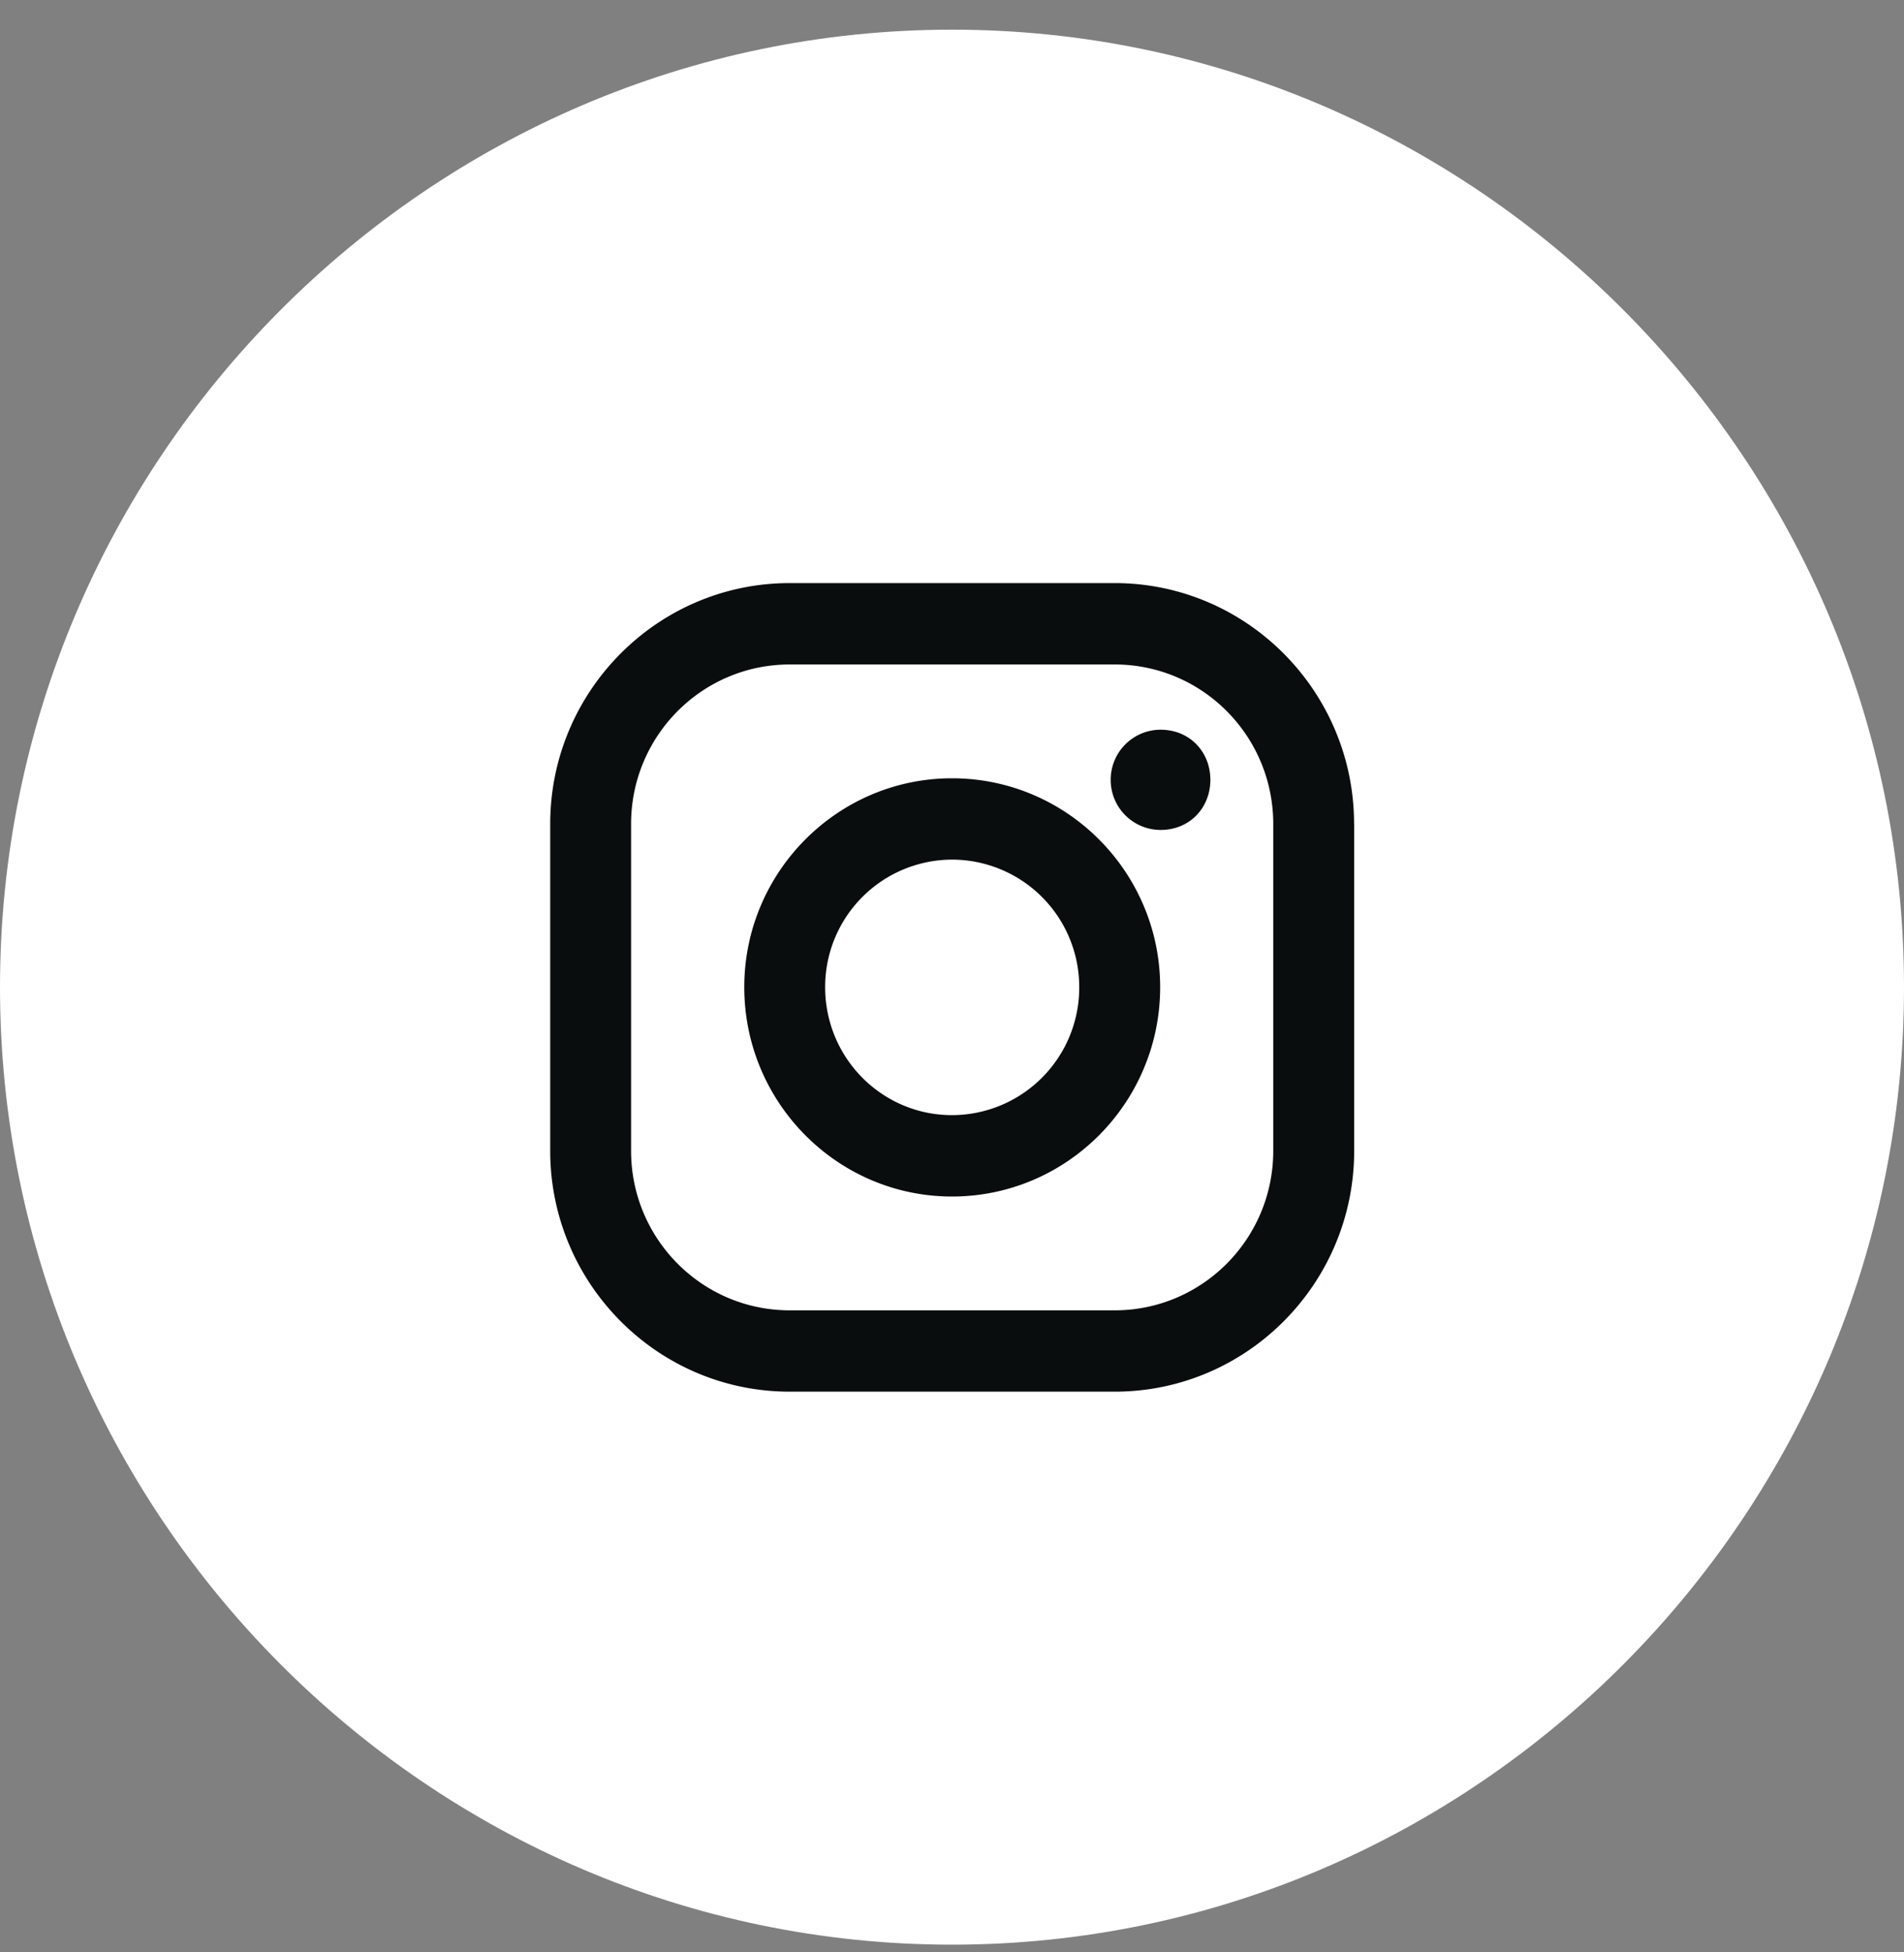
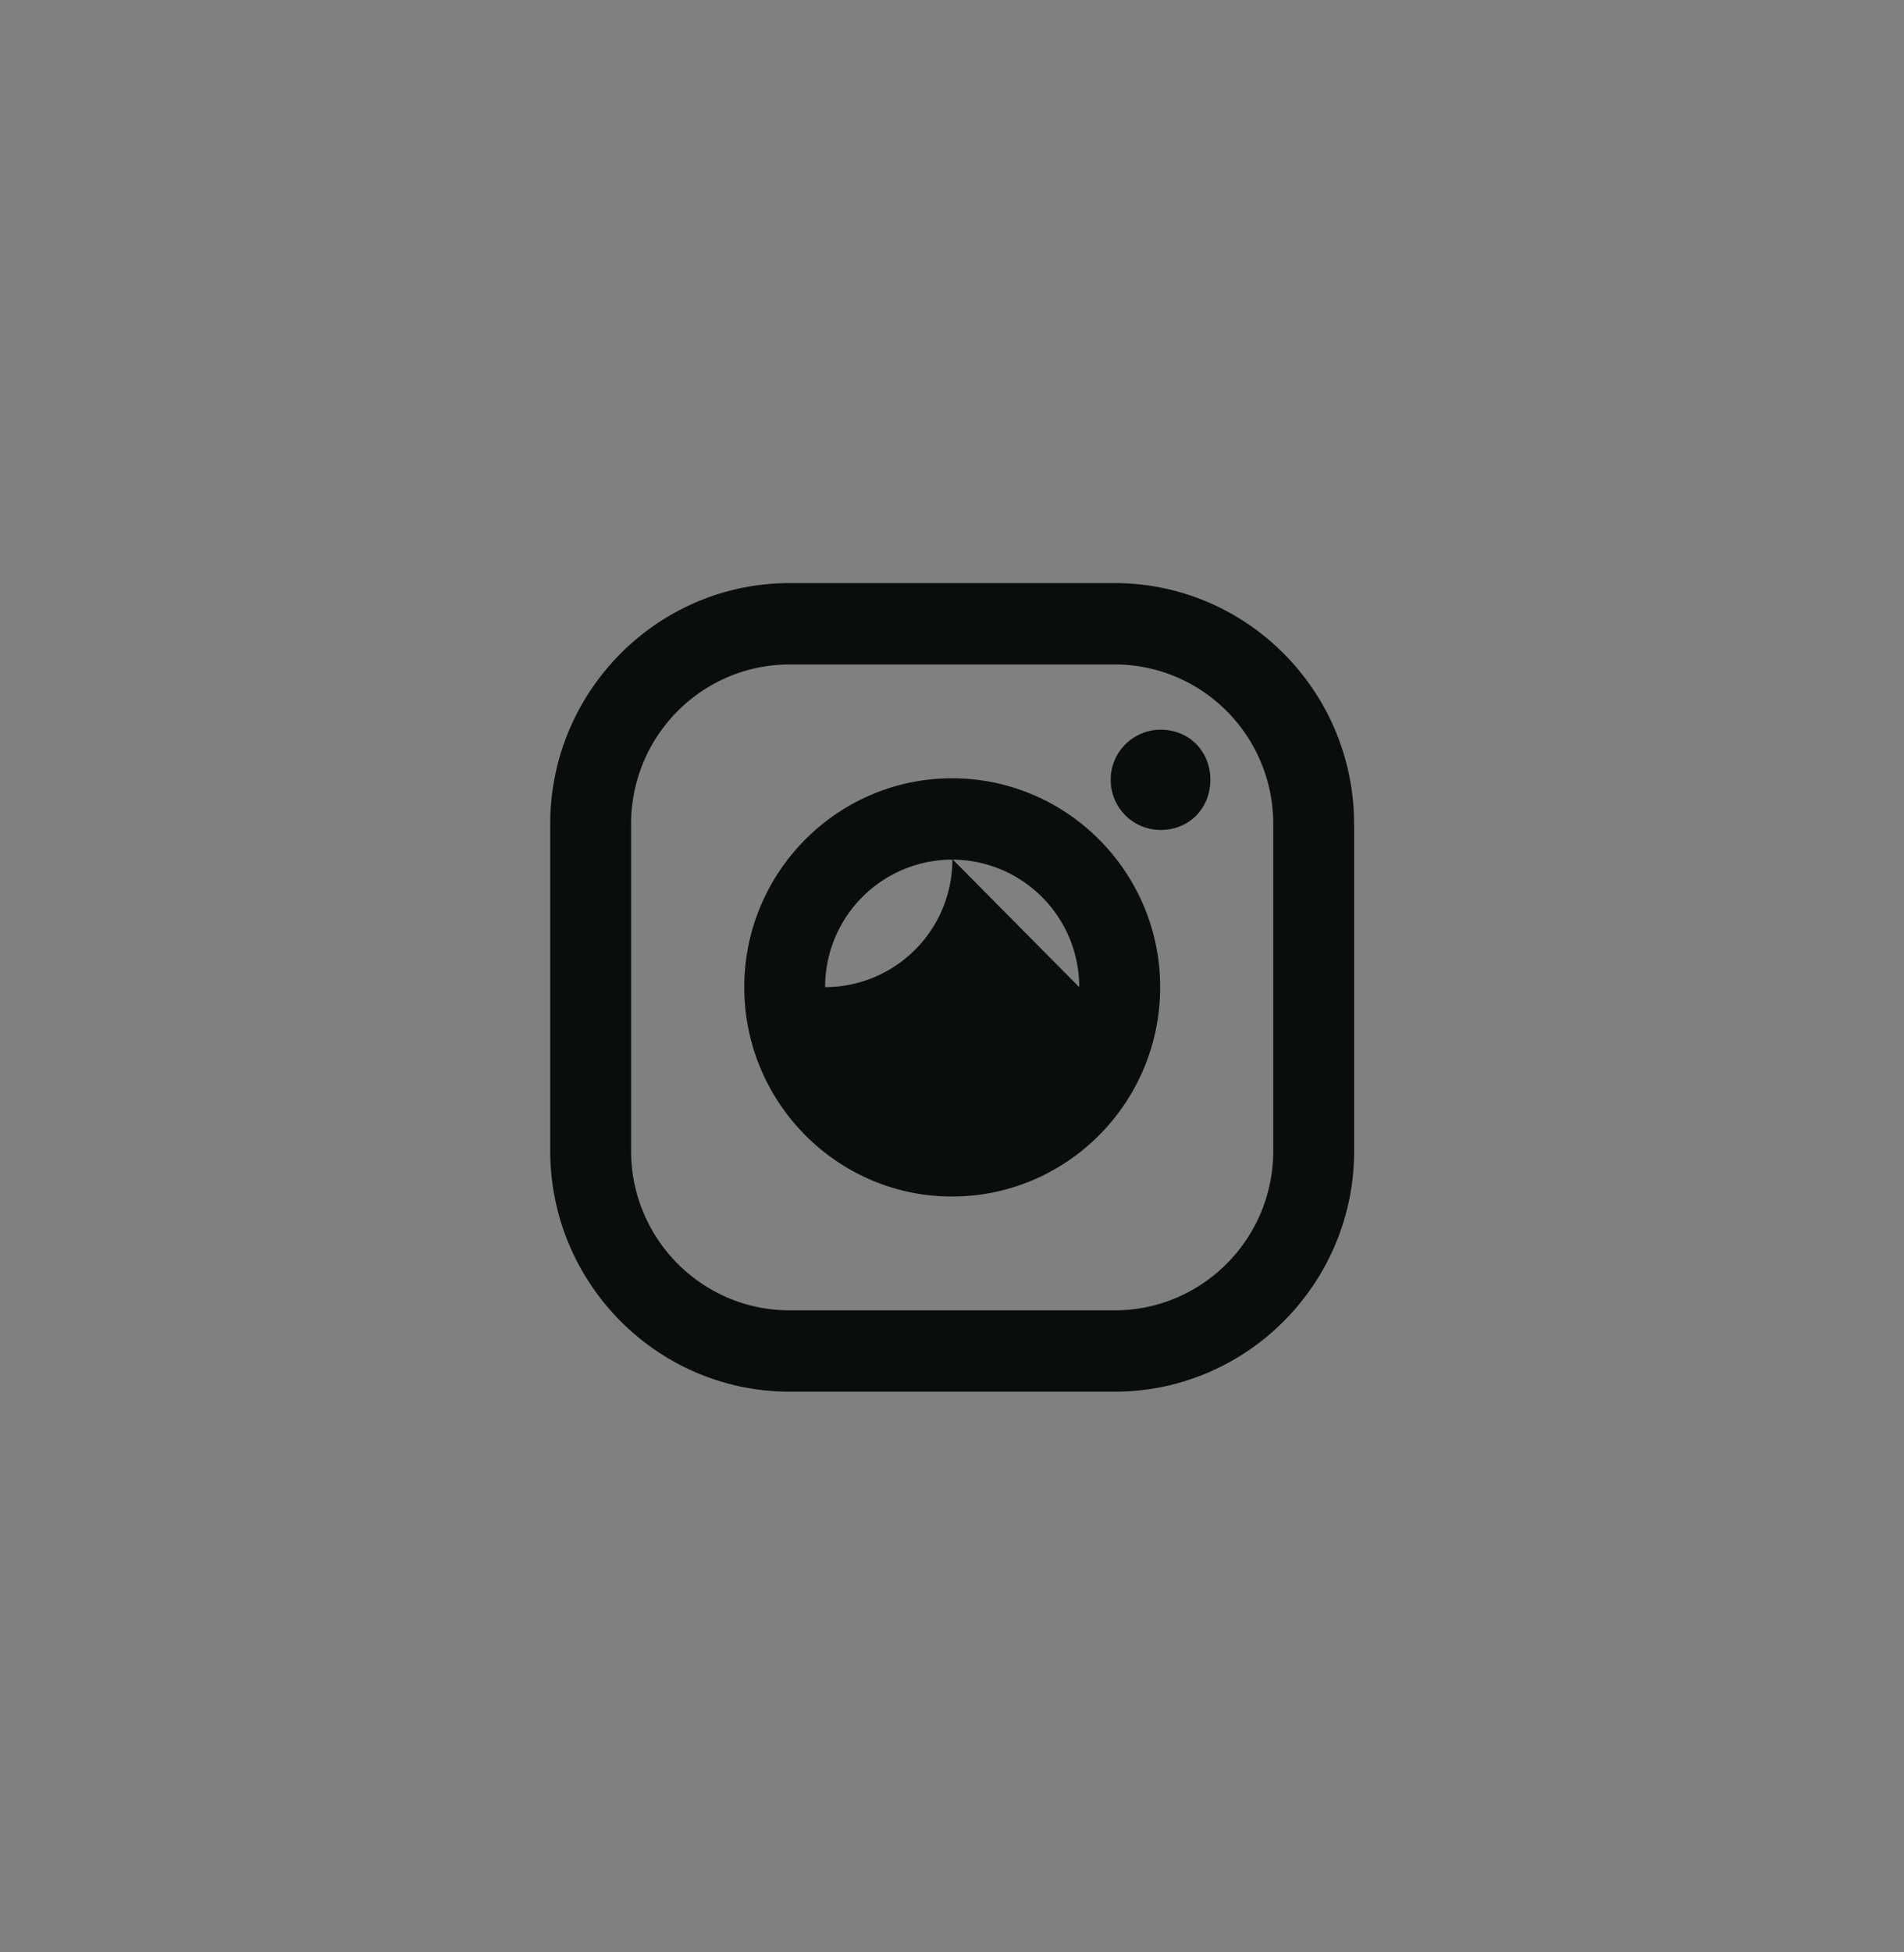
<svg xmlns="http://www.w3.org/2000/svg" width="40" height="41" viewBox="0 0 40 41">
  <rect x="0" y="0" width="40" height="41" fill="#808080" stroke="none" />
  <g>
    <g>
      <g>
-         <path fill="#fff" d="M20 40.838c11 0 20-9.048 20-20.108C40 9.671 31 .623 20 .623S0 9.671 0 20.73c0 11.06 9 20.108 20 20.108z" />
-       </g>
+         </g>
      <g>
-         <path fill="#0a0d0e" d="M23.334 16.376a1.05 1.05 0 0 1 1.047-1.052c.619 0 1.047.471 1.047 1.052 0 .582-.428 1.053-1.047 1.053a1.05 1.05 0 0 1-1.047-1.053zm1.039 4.354c0 2.427-1.96 4.397-4.373 4.397-2.404 0-4.364-1.97-4.364-4.397 0-2.417 1.96-4.386 4.364-4.386 2.413 0 4.373 1.97 4.373 4.386zm-1.7 0A2.676 2.676 0 0 0 20 18.052a2.674 2.674 0 0 0-2.665 2.678c0 1.487 1.195 2.688 2.665 2.688a2.678 2.678 0 0 0 2.673-2.688zm5.776-3.426v6.863c0 2.789-2.257 5.058-5.031 5.058H16.59c-2.774 0-5.031-2.269-5.031-5.059v-6.862c0-2.79 2.257-5.059 5.031-5.059h6.827c2.774 0 5.03 2.27 5.03 5.059zm-1.7 6.863v-6.863c0-1.85-1.491-3.35-3.331-3.35H16.59c-1.84 0-3.332 1.5-3.332 3.35v6.863c0 1.85 1.492 3.35 3.332 3.35h6.827c1.84 0 3.332-1.5 3.332-3.35z" />
+         <path fill="#0a0d0e" d="M23.334 16.376a1.05 1.05 0 0 1 1.047-1.052c.619 0 1.047.471 1.047 1.052 0 .582-.428 1.053-1.047 1.053a1.05 1.05 0 0 1-1.047-1.053zm1.039 4.354c0 2.427-1.96 4.397-4.373 4.397-2.404 0-4.364-1.97-4.364-4.397 0-2.417 1.96-4.386 4.364-4.386 2.413 0 4.373 1.97 4.373 4.386zm-1.7 0A2.676 2.676 0 0 0 20 18.052a2.674 2.674 0 0 0-2.665 2.678a2.678 2.678 0 0 0 2.673-2.688zm5.776-3.426v6.863c0 2.789-2.257 5.058-5.031 5.058H16.59c-2.774 0-5.031-2.269-5.031-5.059v-6.862c0-2.79 2.257-5.059 5.031-5.059h6.827c2.774 0 5.03 2.27 5.03 5.059zm-1.7 6.863v-6.863c0-1.85-1.491-3.35-3.331-3.35H16.59c-1.84 0-3.332 1.5-3.332 3.35v6.863c0 1.85 1.492 3.35 3.332 3.35h6.827c1.84 0 3.332-1.5 3.332-3.35z" />
      </g>
    </g>
  </g>
</svg>